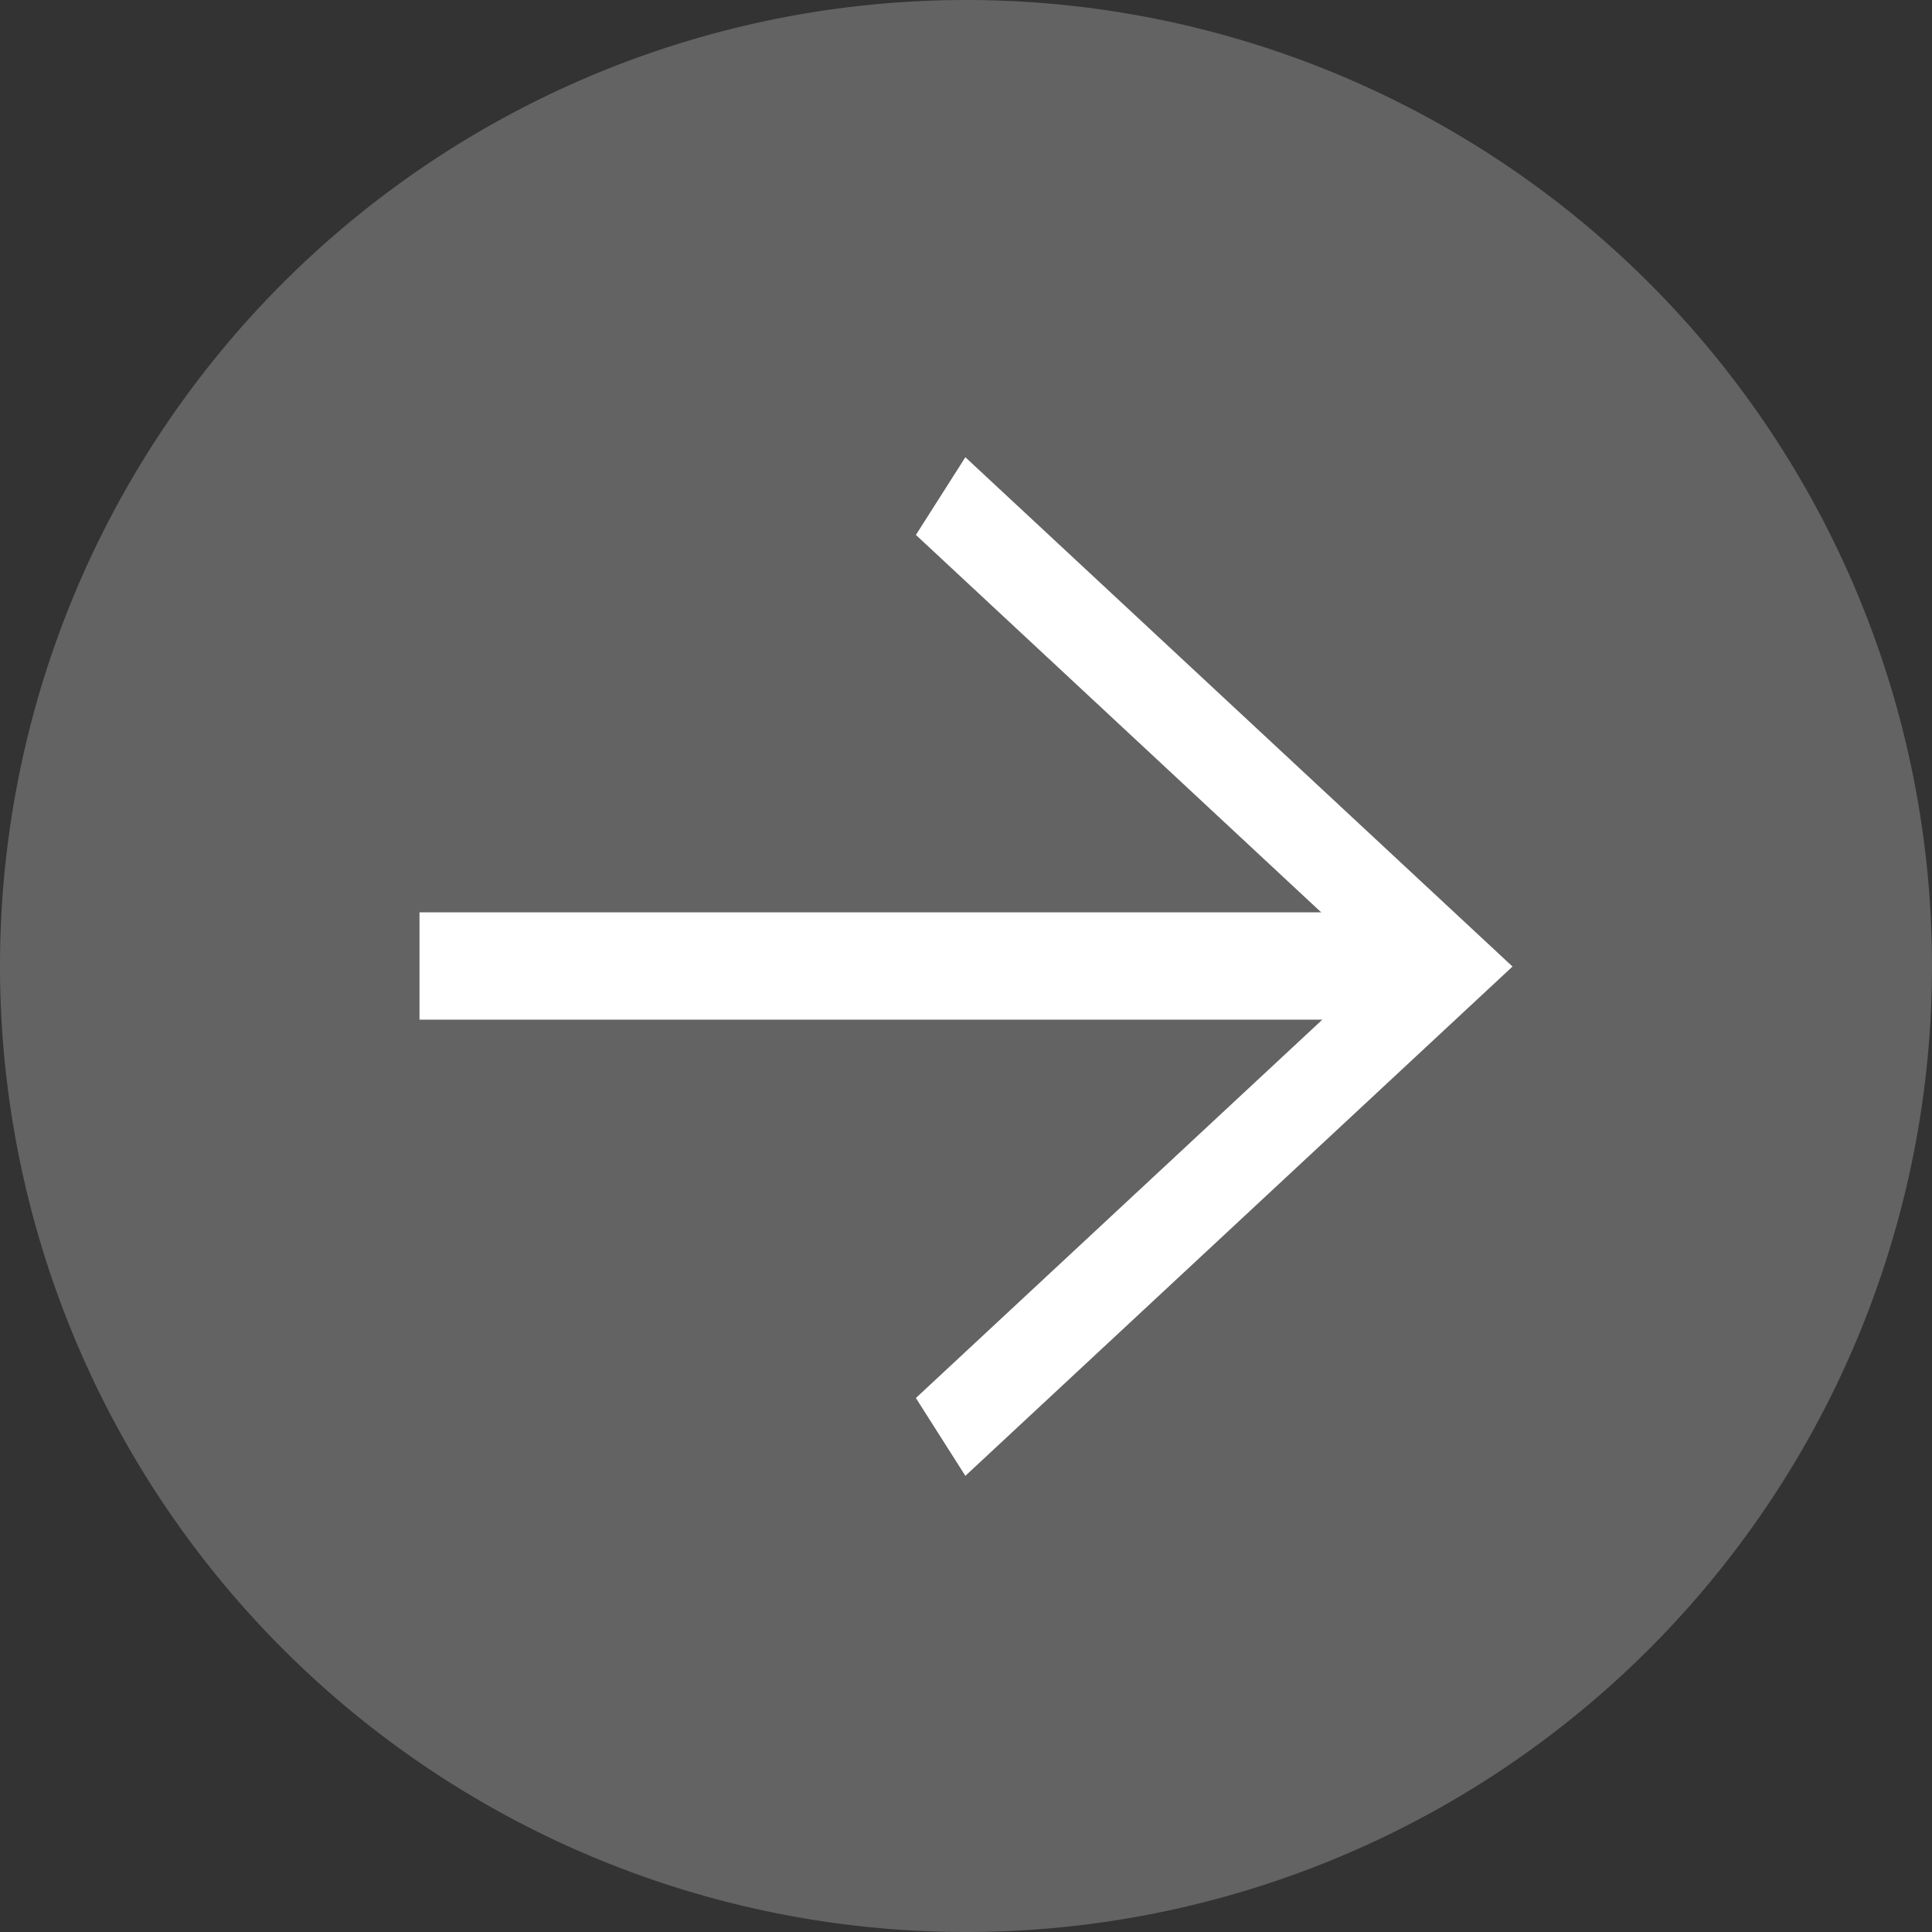
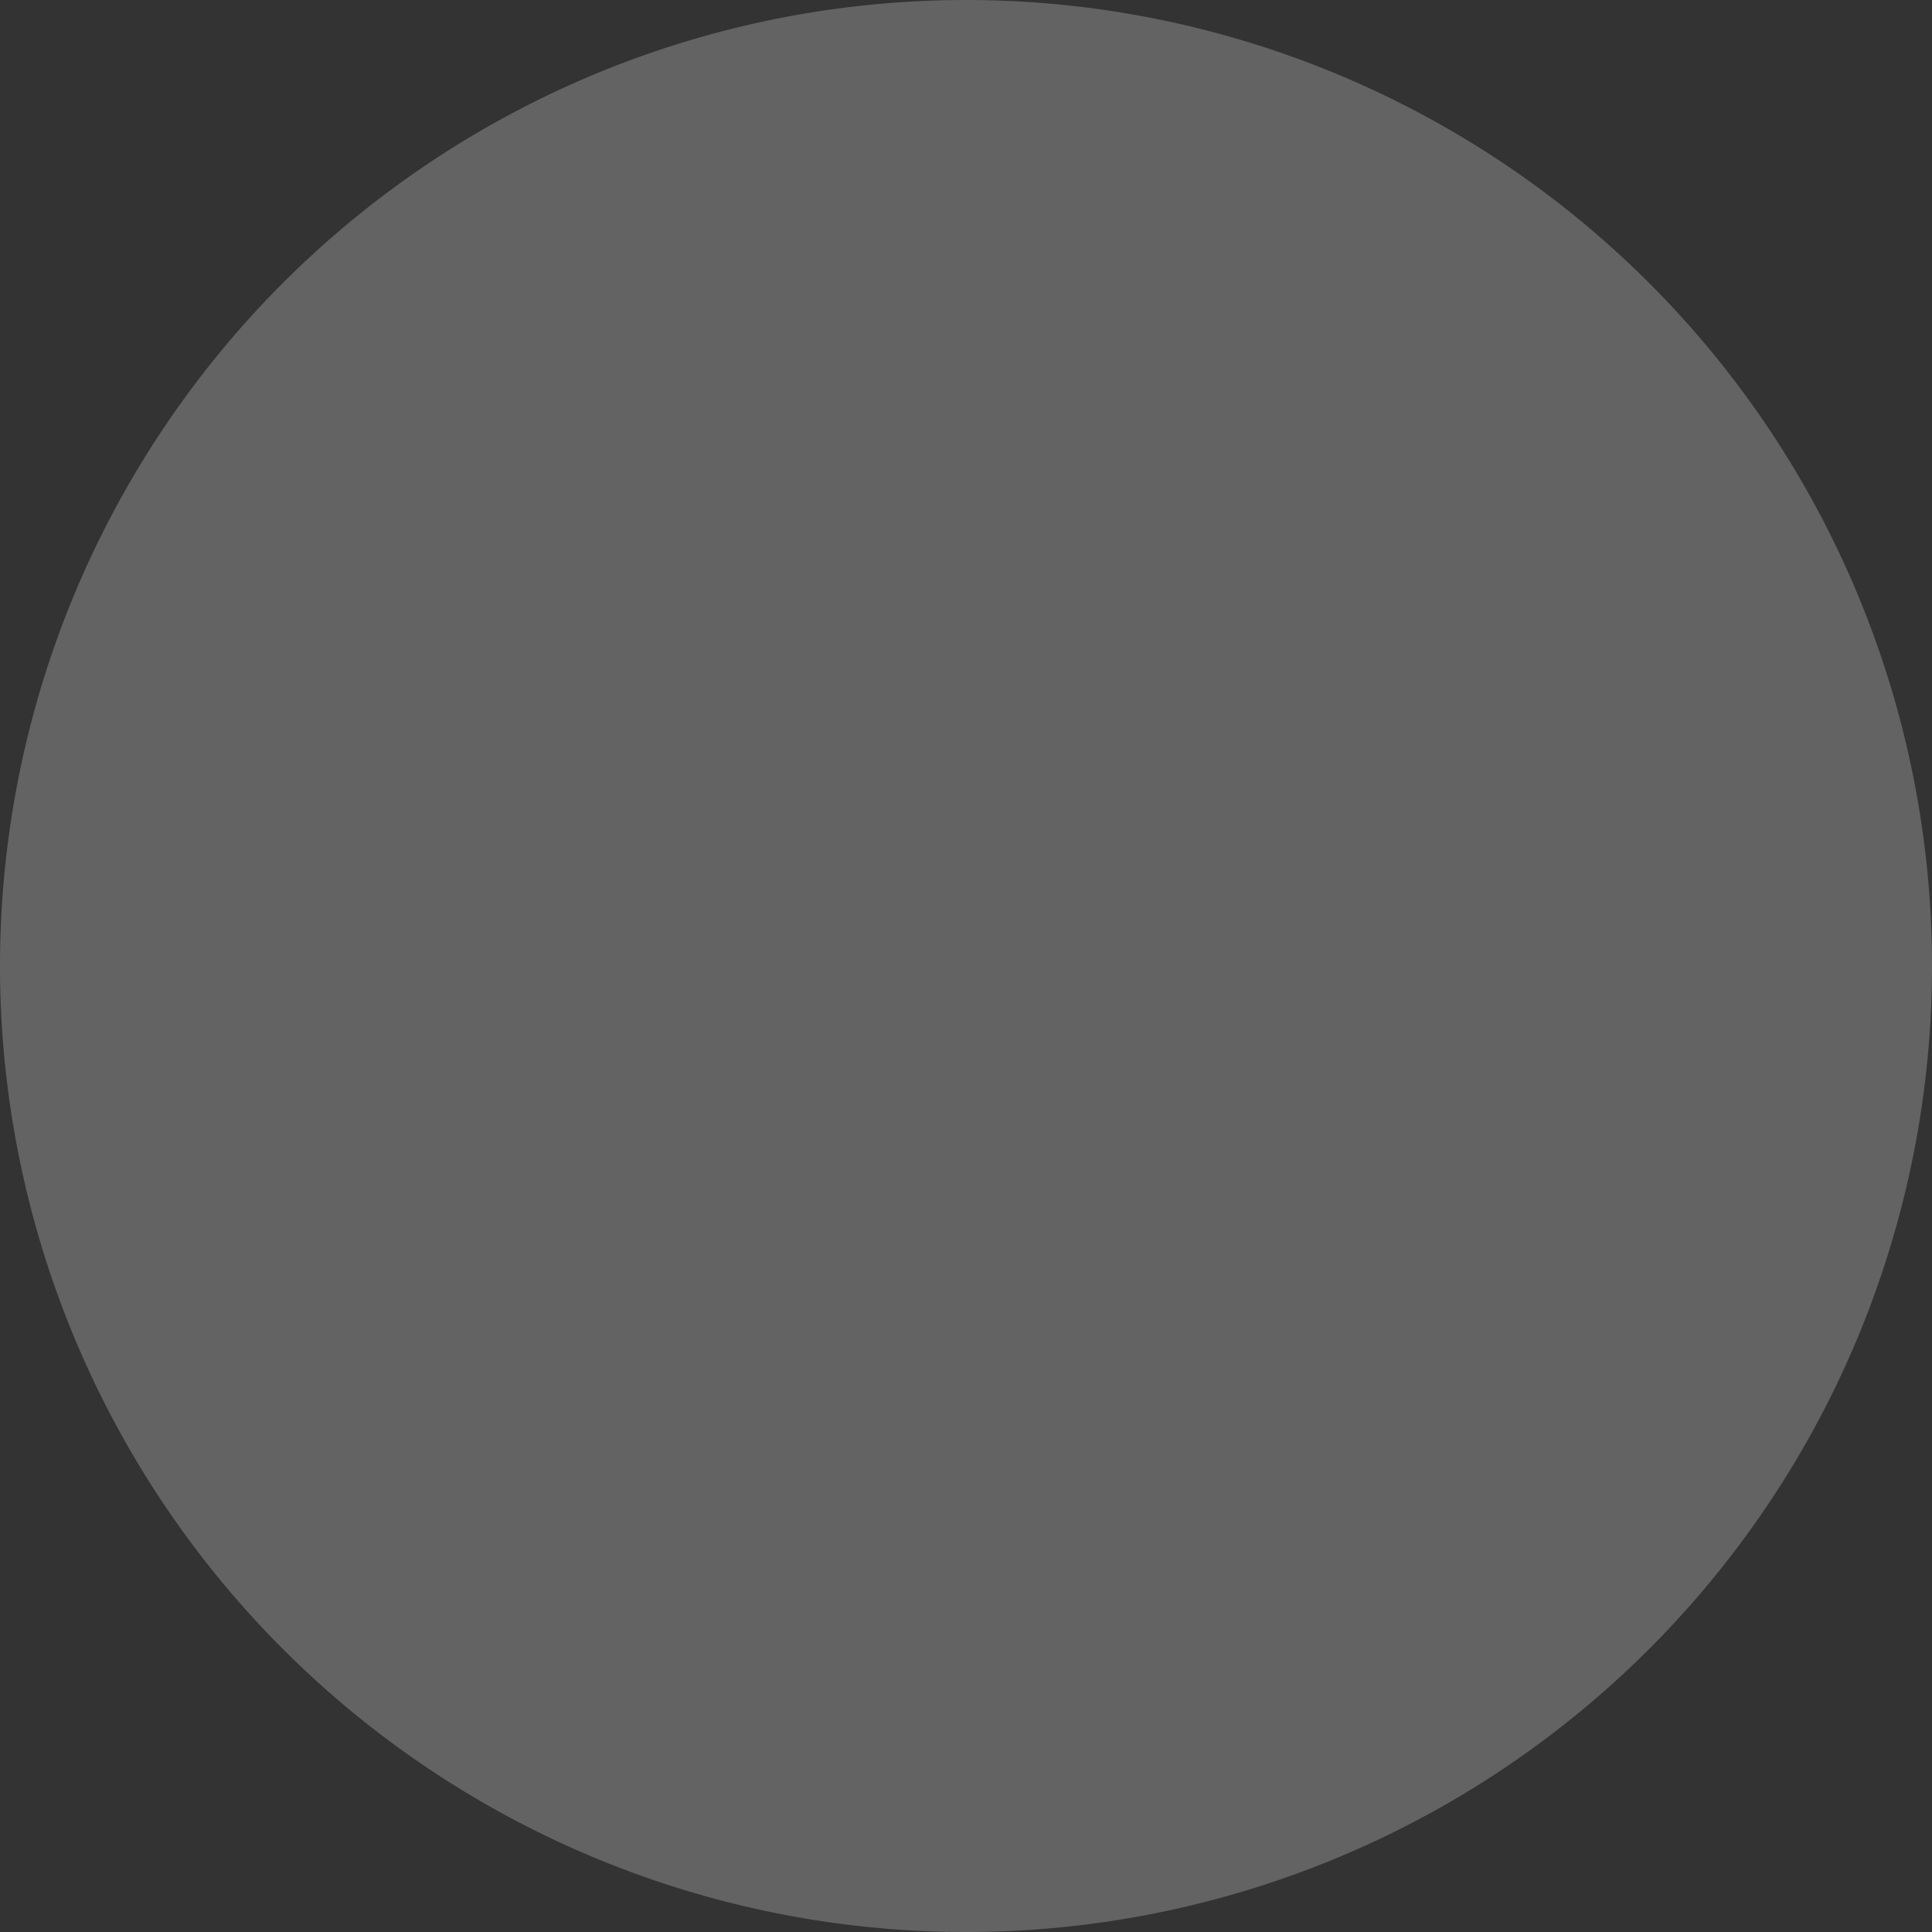
<svg xmlns="http://www.w3.org/2000/svg" width="72" height="72" viewBox="0 0 72 72">
  <rect x="0" y="0" width="72" height="72" fill="#333333" stroke="none" />
  <g id="icon-next-step" transform="translate(-796 -241)">
    <path id="Path_7073" data-name="Path 7073" d="M36,0A36,36,0,1,1,0,36,36,36,0,0,1,36,0Z" transform="translate(868 313) rotate(180)" fill="#636363" />
    <g id="Icon50_Previous" transform="translate(857.463 296) rotate(180)">
-       <path id="Path_4123" data-name="Path 4123" d="M20.391,37.96,0,18.98,20.391,0l1.844,2.9L4.961,18.98,22.234,35.065Z" transform="translate(5.096)" fill="#fff" />
-     </g>
-     <rect id="Rectangle_3543" data-name="Rectangle 3543" width="37" height="4" transform="translate(848.633 279) rotate(180)" fill="#fff" />
+       </g>
  </g>
</svg>